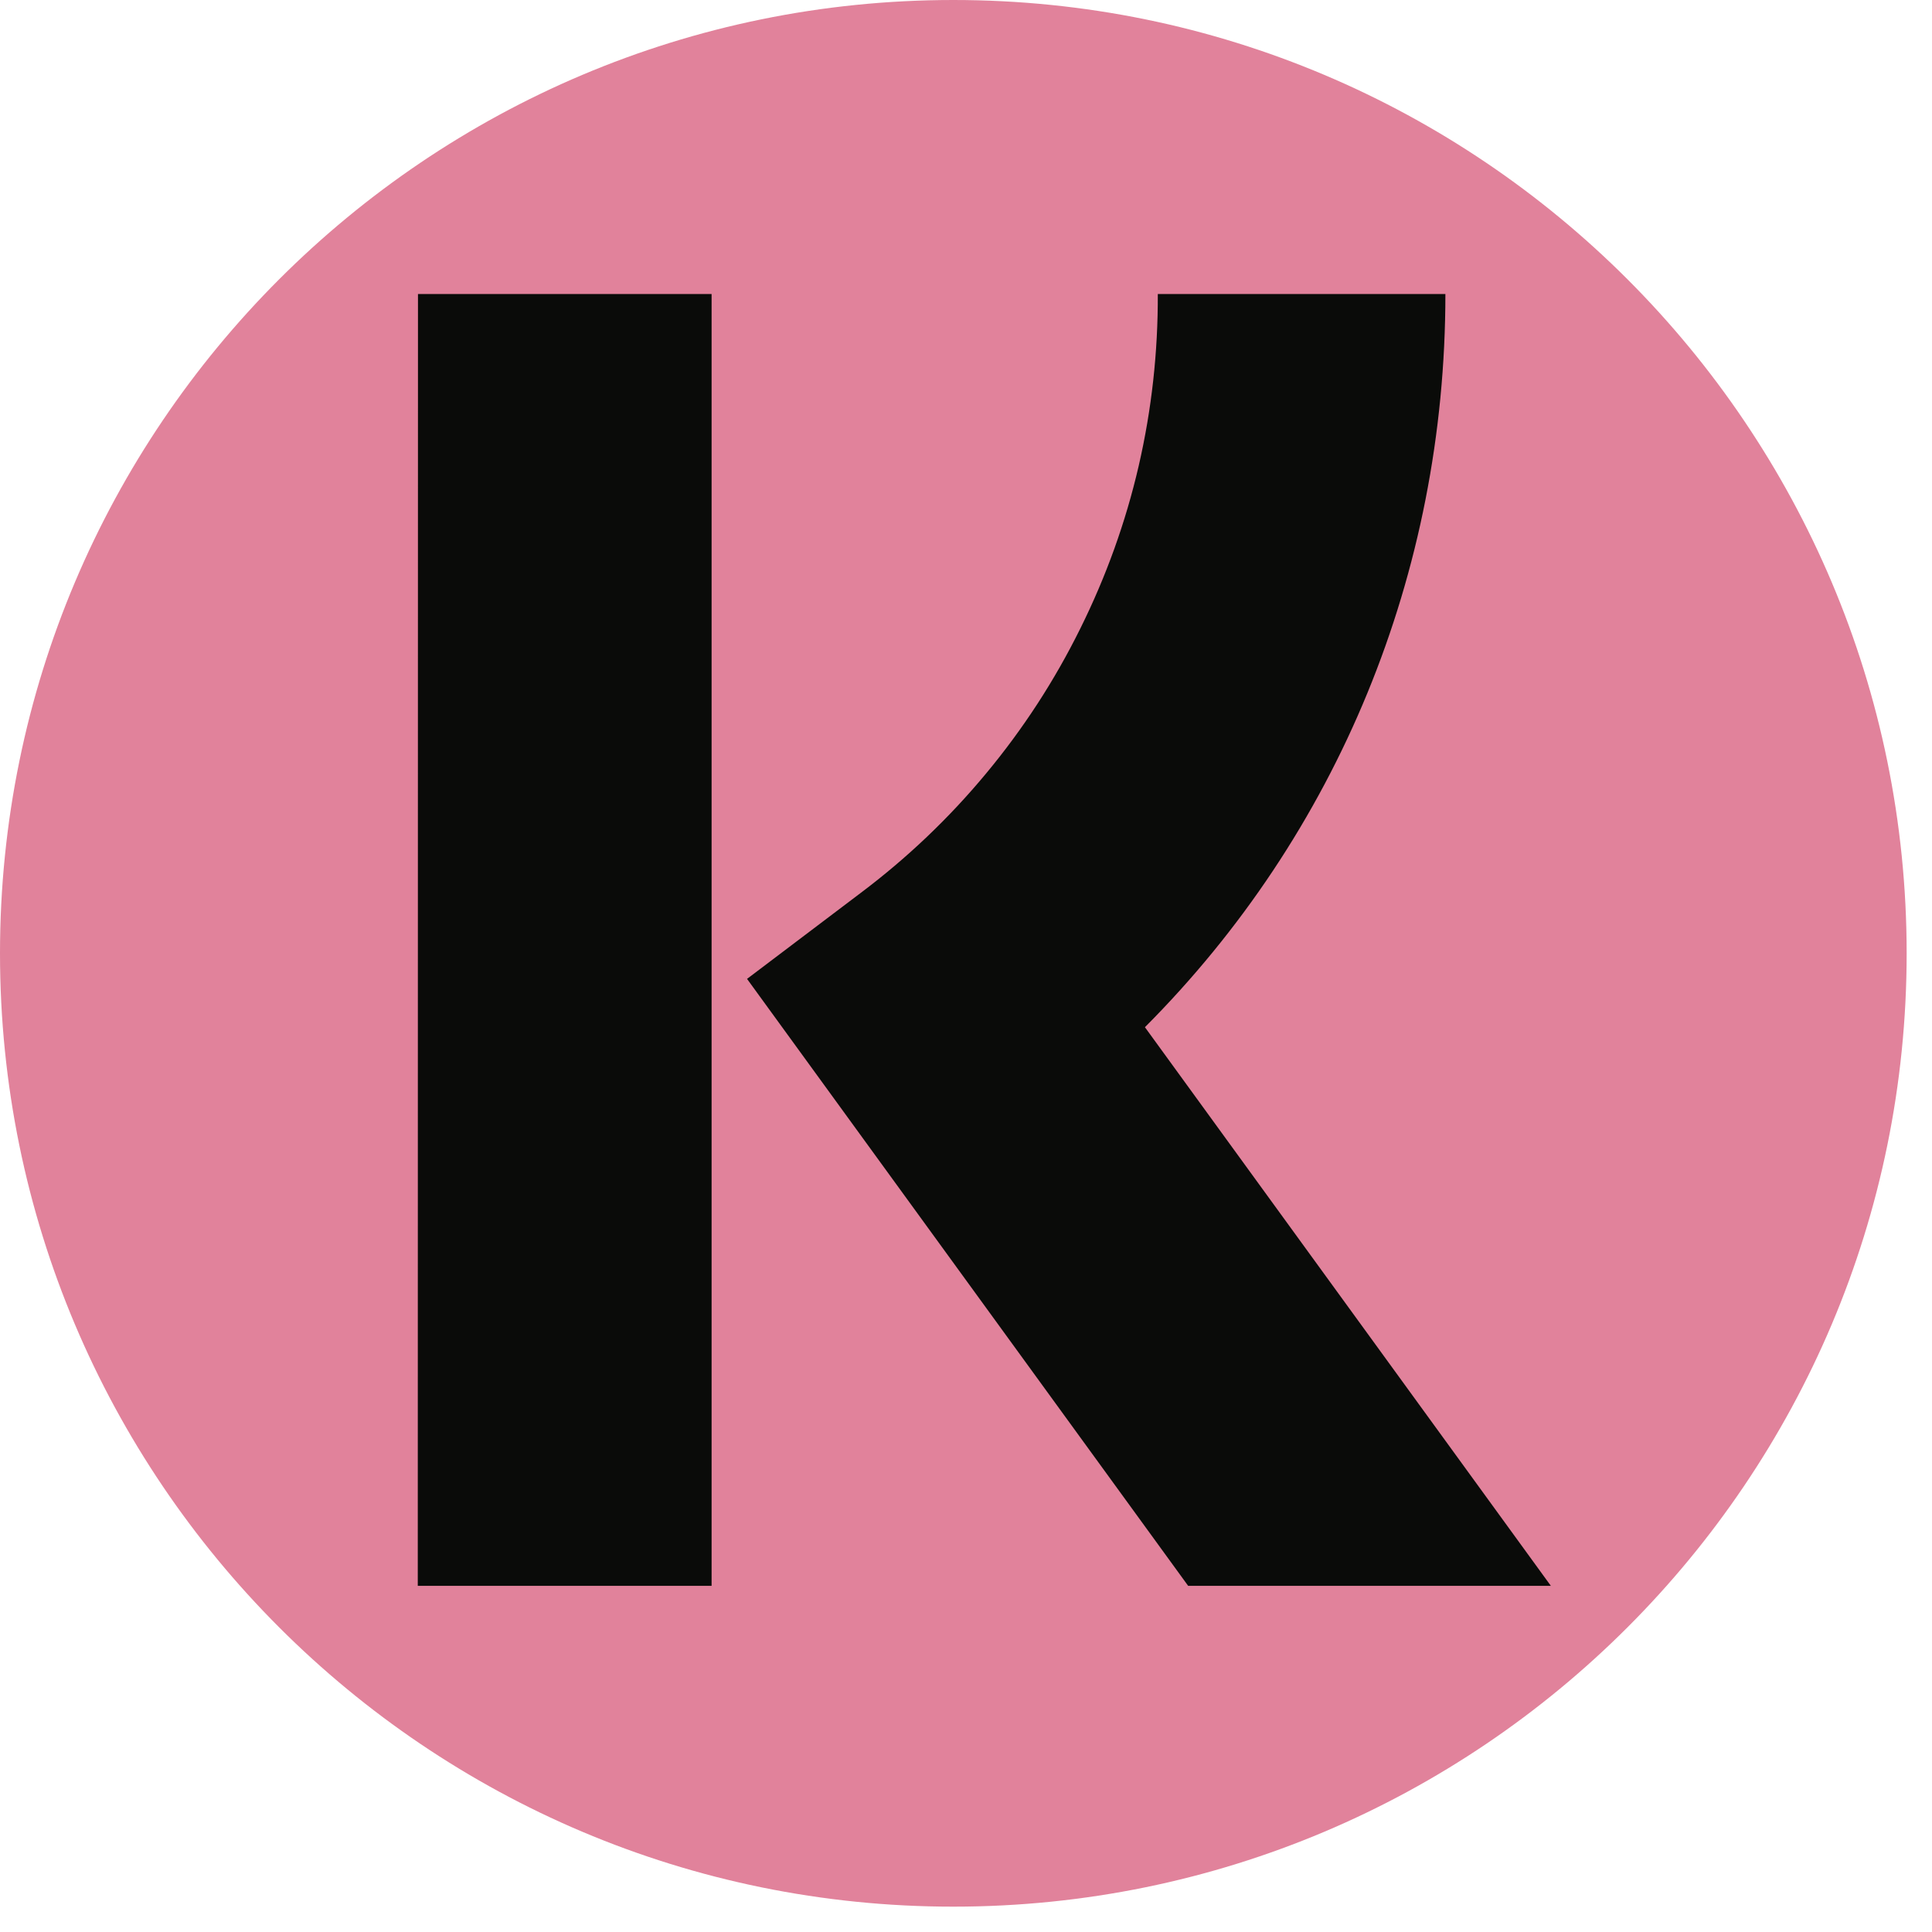
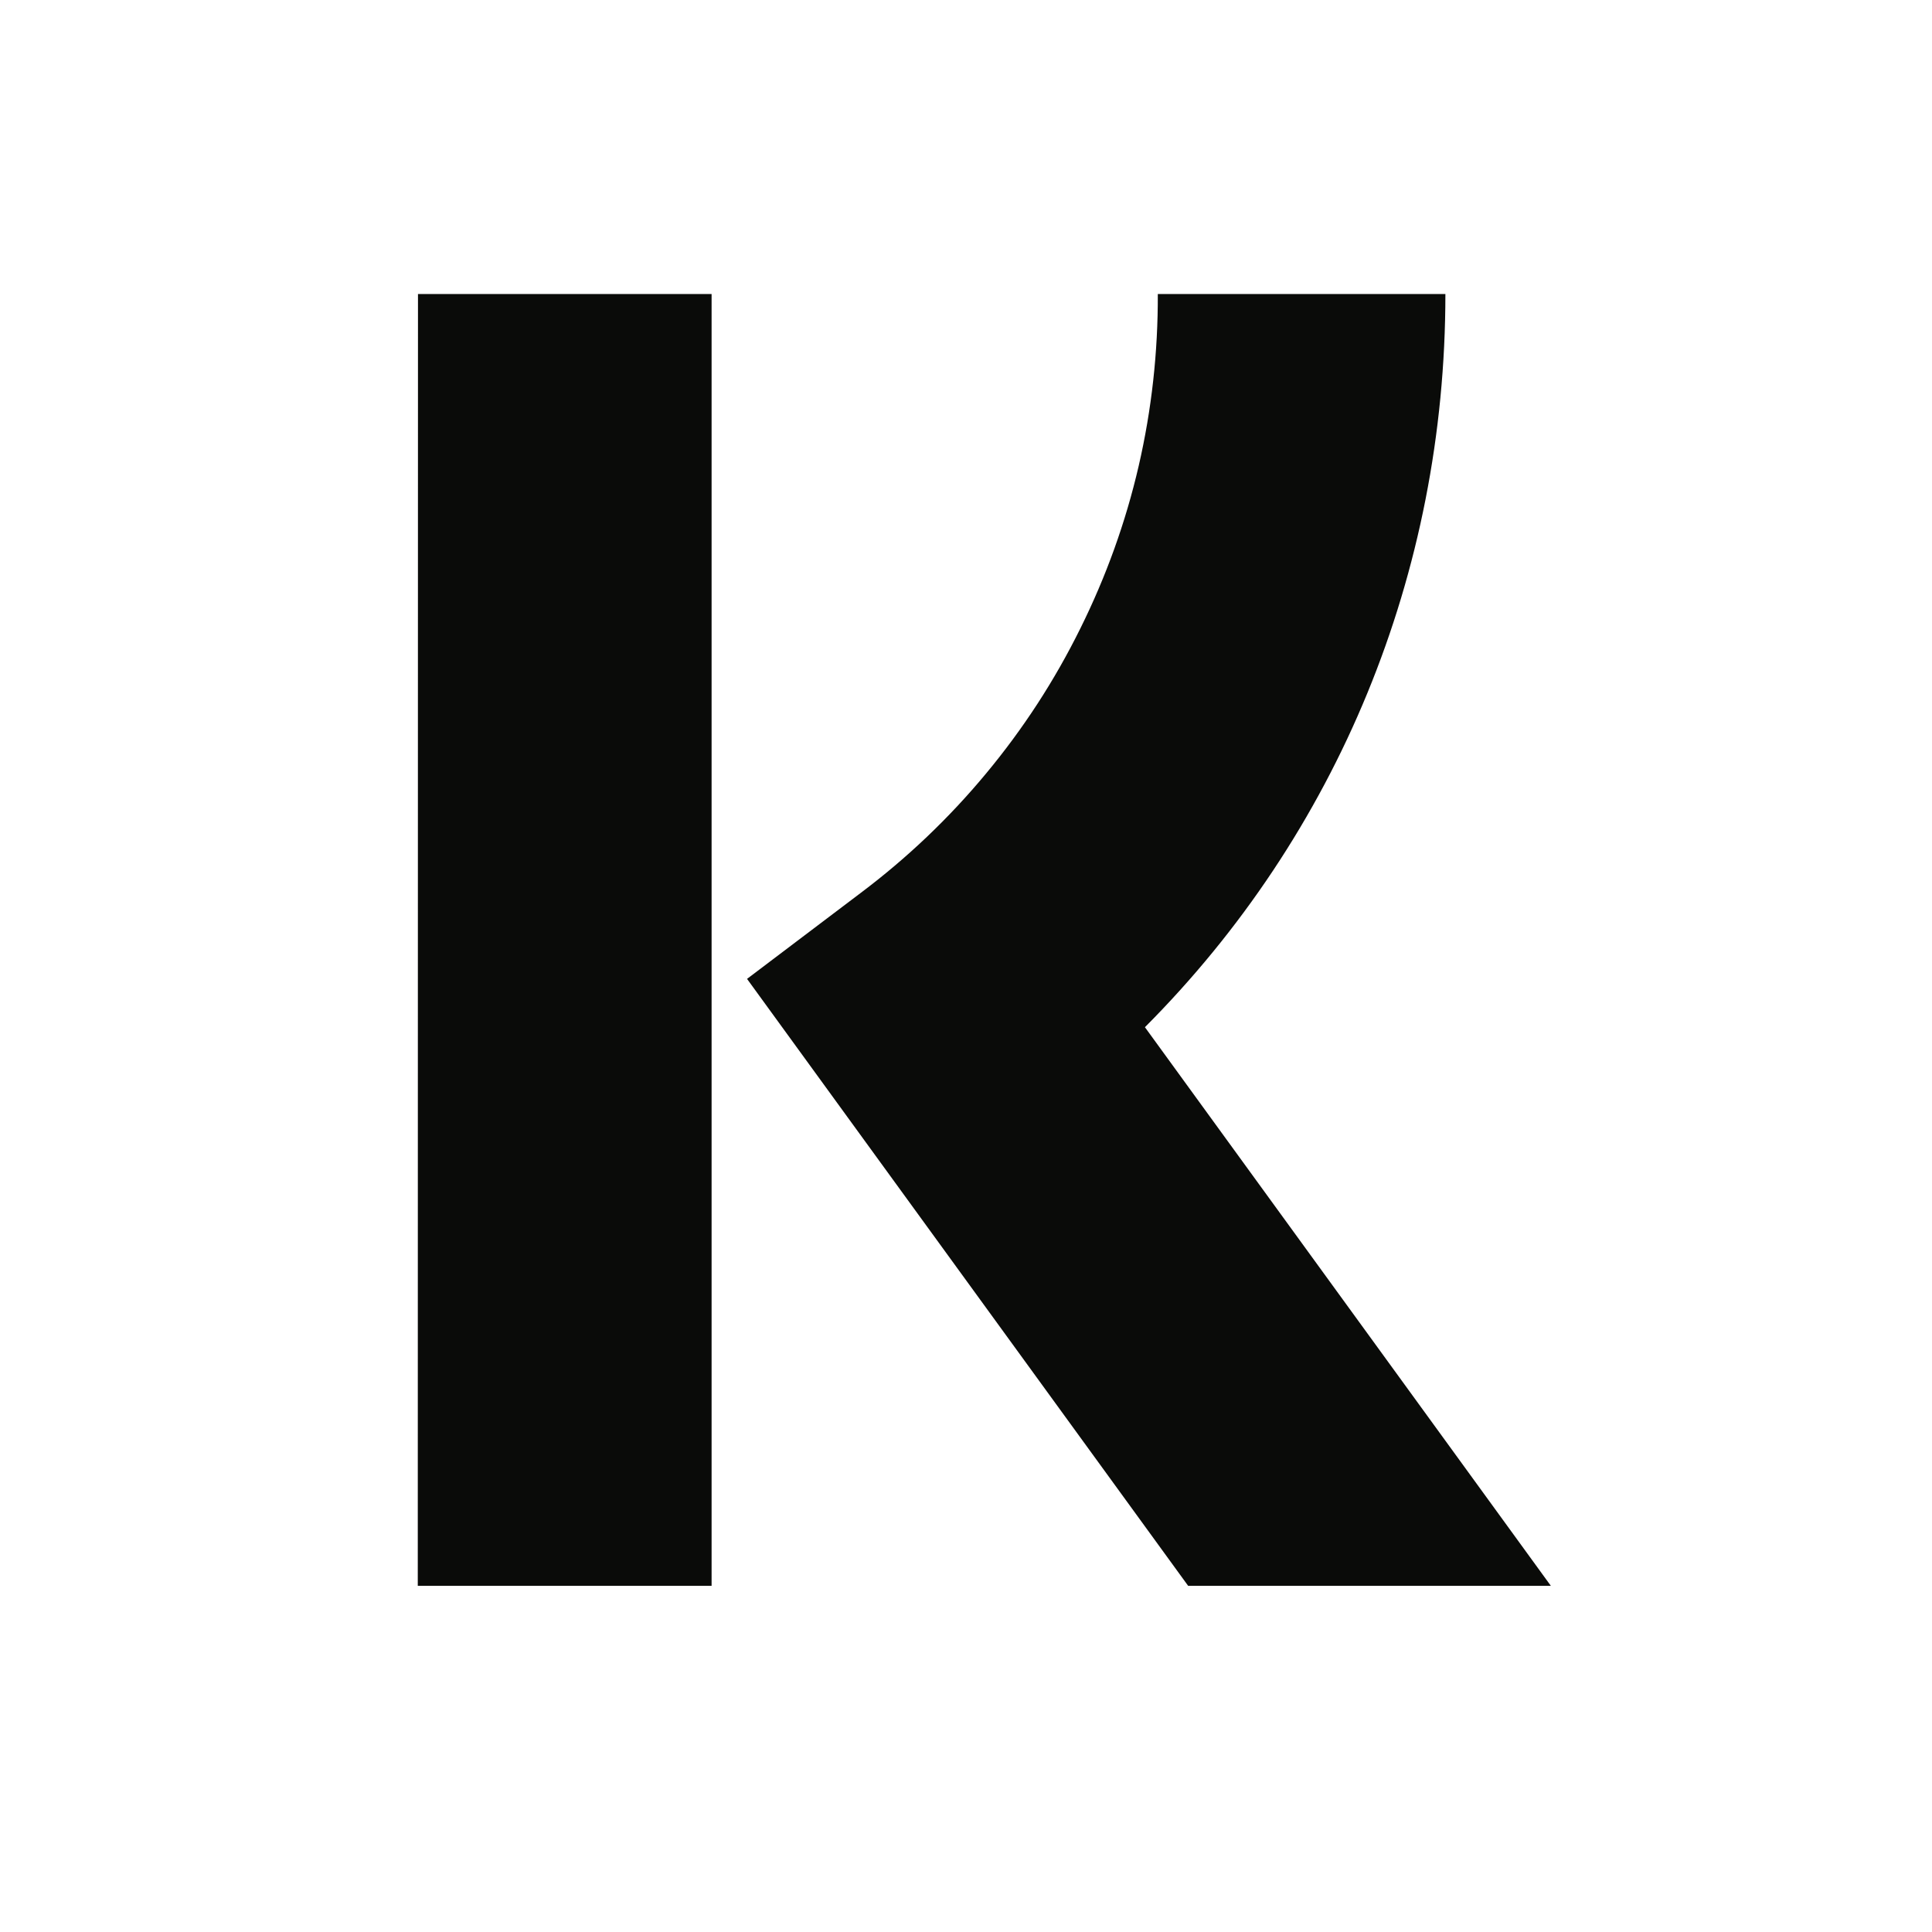
<svg xmlns="http://www.w3.org/2000/svg" width="50" zoomAndPan="magnify" viewBox="0 0 37.5 37.5" height="50" preserveAspectRatio="xMidYMid meet" version="1.0">
  <defs>
    <clipPath id="f4e5184ec2">
      <path d="M 0 0 L 37.008 0 L 37.008 37.008 L 0 37.008 Z M 0 0 " clip-rule="nonzero" />
    </clipPath>
    <clipPath id="5aedae15e8">
      <path d="M 18.504 0 C 8.285 0 0 8.285 0 18.504 C 0 28.723 8.285 37.008 18.504 37.008 C 28.723 37.008 37.008 28.723 37.008 18.504 C 37.008 8.285 28.723 0 18.504 0 Z M 18.504 0 " clip-rule="nonzero" />
    </clipPath>
    <clipPath id="2e610834ad">
      <path d="M 0 0 L 37.008 0 L 37.008 37.008 L 0 37.008 Z M 0 0 " clip-rule="nonzero" />
    </clipPath>
    <clipPath id="3ad011f6a3">
      <path d="M 18.504 0 C 8.285 0 0 8.285 0 18.504 C 0 28.723 8.285 37.008 18.504 37.008 C 28.723 37.008 37.008 28.723 37.008 18.504 C 37.008 8.285 28.723 0 18.504 0 Z M 18.504 0 " clip-rule="nonzero" />
    </clipPath>
    <clipPath id="822b26e20b">
-       <rect x="0" width="38" y="0" height="38" />
-     </clipPath>
+       </clipPath>
    <clipPath id="17bc2411be">
      <path d="M 7.184 4.523 L 30.129 4.523 L 30.129 32.527 L 7.184 32.527 Z M 7.184 4.523 " clip-rule="nonzero" />
    </clipPath>
    <clipPath id="3841a59c26">
      <path d="M 8 5 L 30.129 5 L 30.129 32 L 8 32 Z M 8 5 " clip-rule="nonzero" />
    </clipPath>
  </defs>
  <g clip-path="url(#f4e5184ec2)">
    <g clip-path="url(#5aedae15e8)">
      <g transform="matrix(1, 0, 0, 1, 0, 0)">
        <g clip-path="url(#822b26e20b)">
          <g clip-path="url(#2e610834ad)">
            <g clip-path="url(#3ad011f6a3)">
              <path fill="#e1829b" d="M 0 0 L 37.008 0 L 37.008 37.008 L 0 37.008 Z M 0 0 " fill-opacity="1" fill-rule="nonzero" />
            </g>
          </g>
        </g>
      </g>
    </g>
  </g>
  <g clip-path="url(#17bc2411be)">
-     <path fill="#e1829b" d="M 7.832 -19.73 L 117.941 -19.73 C 118.801 -19.73 119.652 -19.648 120.496 -19.48 C 121.336 -19.312 122.156 -19.062 122.949 -18.734 C 123.742 -18.406 124.496 -18.004 125.211 -17.527 C 125.926 -17.047 126.586 -16.508 127.195 -15.898 C 127.801 -15.293 128.344 -14.629 128.824 -13.914 C 129.301 -13.203 129.703 -12.445 130.031 -11.652 C 130.359 -10.859 130.609 -10.043 130.777 -9.199 C 130.945 -8.355 131.027 -7.504 131.027 -6.645 L 131.027 42.895 C 131.027 43.754 130.945 44.605 130.777 45.449 C 130.609 46.289 130.359 47.109 130.031 47.902 C 129.703 48.695 129.301 49.449 128.824 50.164 C 128.344 50.879 127.801 51.539 127.195 52.148 C 126.586 52.754 125.926 53.297 125.211 53.777 C 124.496 54.254 123.742 54.656 122.949 54.984 C 122.156 55.312 121.336 55.562 120.496 55.73 C 119.652 55.898 118.801 55.98 117.941 55.98 L 7.832 55.98 C 6.973 55.98 6.121 55.898 5.277 55.73 C 4.438 55.562 3.617 55.312 2.824 54.984 C 2.031 54.656 1.277 54.254 0.562 53.777 C -0.152 53.297 -0.812 52.754 -1.422 52.148 C -2.031 51.539 -2.57 50.879 -3.051 50.164 C -3.527 49.449 -3.93 48.695 -4.258 47.902 C -4.586 47.109 -4.836 46.289 -5.004 45.449 C -5.172 44.605 -5.254 43.754 -5.254 42.895 L -5.254 -6.645 C -5.254 -7.504 -5.172 -8.355 -5.004 -9.199 C -4.836 -10.043 -4.586 -10.859 -4.258 -11.652 C -3.93 -12.445 -3.527 -13.203 -3.051 -13.914 C -2.57 -14.629 -2.031 -15.293 -1.422 -15.898 C -0.812 -16.508 -0.152 -17.047 0.562 -17.527 C 1.277 -18.004 2.031 -18.406 2.824 -18.734 C 3.617 -19.062 4.438 -19.312 5.277 -19.48 C 6.121 -19.648 6.973 -19.73 7.832 -19.73 Z M 7.832 -19.73 " fill-opacity="1" fill-rule="nonzero" />
-   </g>
+     </g>
  <g clip-path="url(#3841a59c26)">
    <path fill="#0a0b09" d="M 118.289 24.625 C 117.859 24.625 117.445 24.711 117.051 24.875 C 116.652 25.043 116.301 25.277 116 25.582 C 115.695 25.891 115.465 26.242 115.301 26.641 C 115.141 27.039 115.059 27.453 115.062 27.883 C 115.059 28.312 115.141 28.727 115.301 29.125 C 115.465 29.523 115.695 29.875 116 30.18 C 116.301 30.488 116.652 30.723 117.051 30.891 C 117.445 31.055 117.859 31.141 118.289 31.141 C 120.07 31.141 121.52 29.68 121.52 27.883 C 121.52 27.453 121.441 27.039 121.277 26.641 C 121.117 26.242 120.883 25.891 120.578 25.582 C 120.277 25.277 119.926 25.043 119.531 24.875 C 119.133 24.711 118.719 24.625 118.289 24.625 Z M 107.664 22.105 C 107.664 19.641 105.578 17.645 103.004 17.645 C 100.43 17.645 98.344 19.645 98.344 22.105 C 98.344 24.57 100.434 26.566 103.008 26.566 C 105.582 26.566 107.664 24.57 107.664 22.105 Z M 107.684 13.438 L 112.828 13.438 L 112.828 30.773 L 107.684 30.773 L 107.684 29.668 C 106.148 30.727 104.449 31.254 102.586 31.254 C 97.578 31.254 93.52 27.16 93.52 22.105 C 93.52 17.055 97.578 12.961 102.586 12.961 C 104.477 12.961 106.23 13.547 107.684 14.547 Z M 66.52 15.695 L 66.52 13.441 L 61.254 13.441 L 61.254 30.773 L 66.531 30.773 L 66.531 22.68 C 66.531 19.949 69.465 18.48 71.5 18.48 L 71.559 18.48 L 71.559 13.441 C 69.469 13.441 67.555 14.344 66.52 15.695 Z M 53.402 22.105 C 53.402 19.641 51.316 17.645 48.742 17.645 C 46.168 17.645 44.078 19.645 44.078 22.105 C 44.078 24.57 46.168 26.566 48.742 26.566 C 51.316 26.566 53.402 24.57 53.402 22.105 Z M 53.418 13.438 L 58.566 13.438 L 58.566 30.773 L 53.418 30.773 L 53.418 29.668 C 51.965 30.664 50.211 31.254 48.32 31.254 C 43.312 31.254 39.254 27.16 39.254 22.105 C 39.254 17.055 43.312 12.961 48.32 12.961 C 50.211 12.961 51.965 13.547 53.418 14.547 Z M 84.379 12.973 C 82.328 12.973 80.383 13.613 79.078 15.391 L 79.078 13.441 L 73.957 13.441 L 73.957 30.773 L 79.145 30.773 L 79.145 21.664 C 79.145 19.031 80.895 17.738 83.004 17.738 C 85.266 17.738 86.566 19.102 86.566 21.629 L 86.566 30.773 L 91.703 30.773 L 91.703 19.75 C 91.703 15.719 88.523 12.973 84.379 12.973 Z M 31.762 30.773 L 37.148 30.773 L 37.148 5.715 L 31.762 5.715 Z M 8.109 30.781 L 13.812 30.781 L 13.812 5.707 L 8.113 5.707 Z M 28.055 5.707 C 28.055 11.137 25.961 16.188 22.223 19.938 L 30.102 30.781 L 23.062 30.781 L 14.5 19 L 16.711 17.328 C 17.609 16.652 18.422 15.879 19.141 15.012 C 19.859 14.148 20.469 13.211 20.969 12.199 C 21.469 11.191 21.848 10.141 22.102 9.043 C 22.355 7.945 22.477 6.832 22.473 5.707 Z M 28.055 5.707 " fill-opacity="1" fill-rule="nonzero" />
  </g>
</svg>